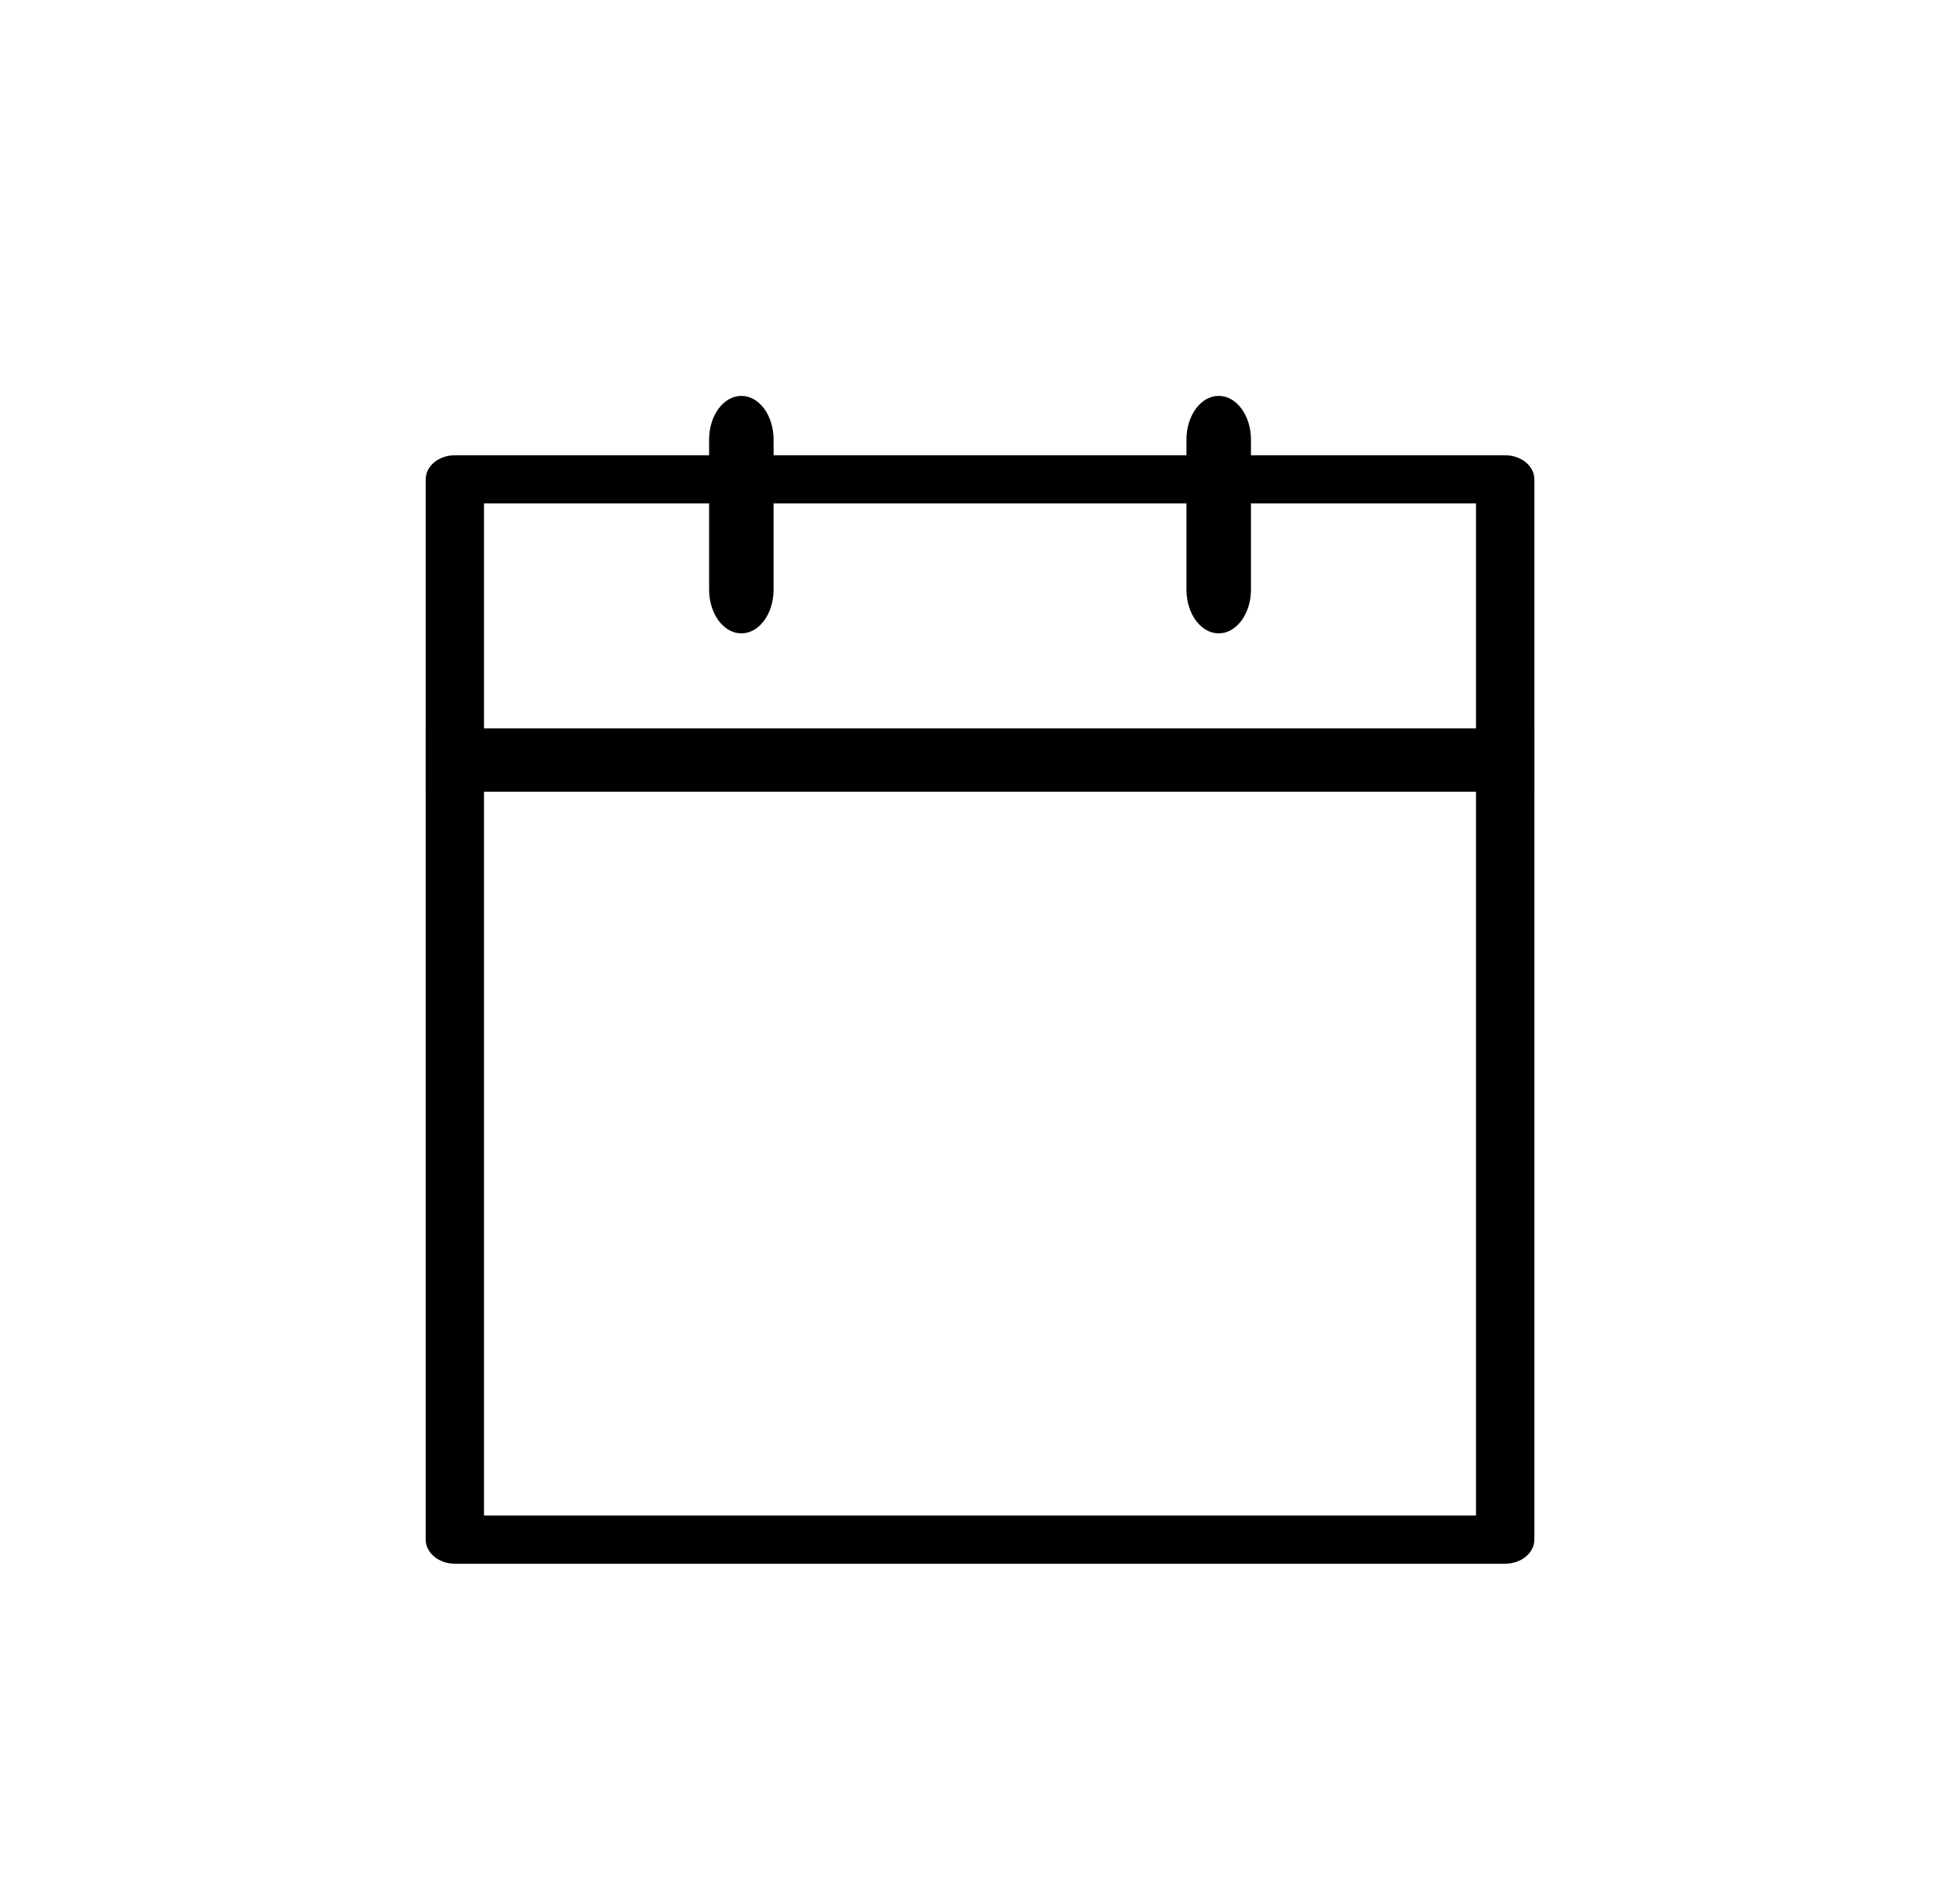
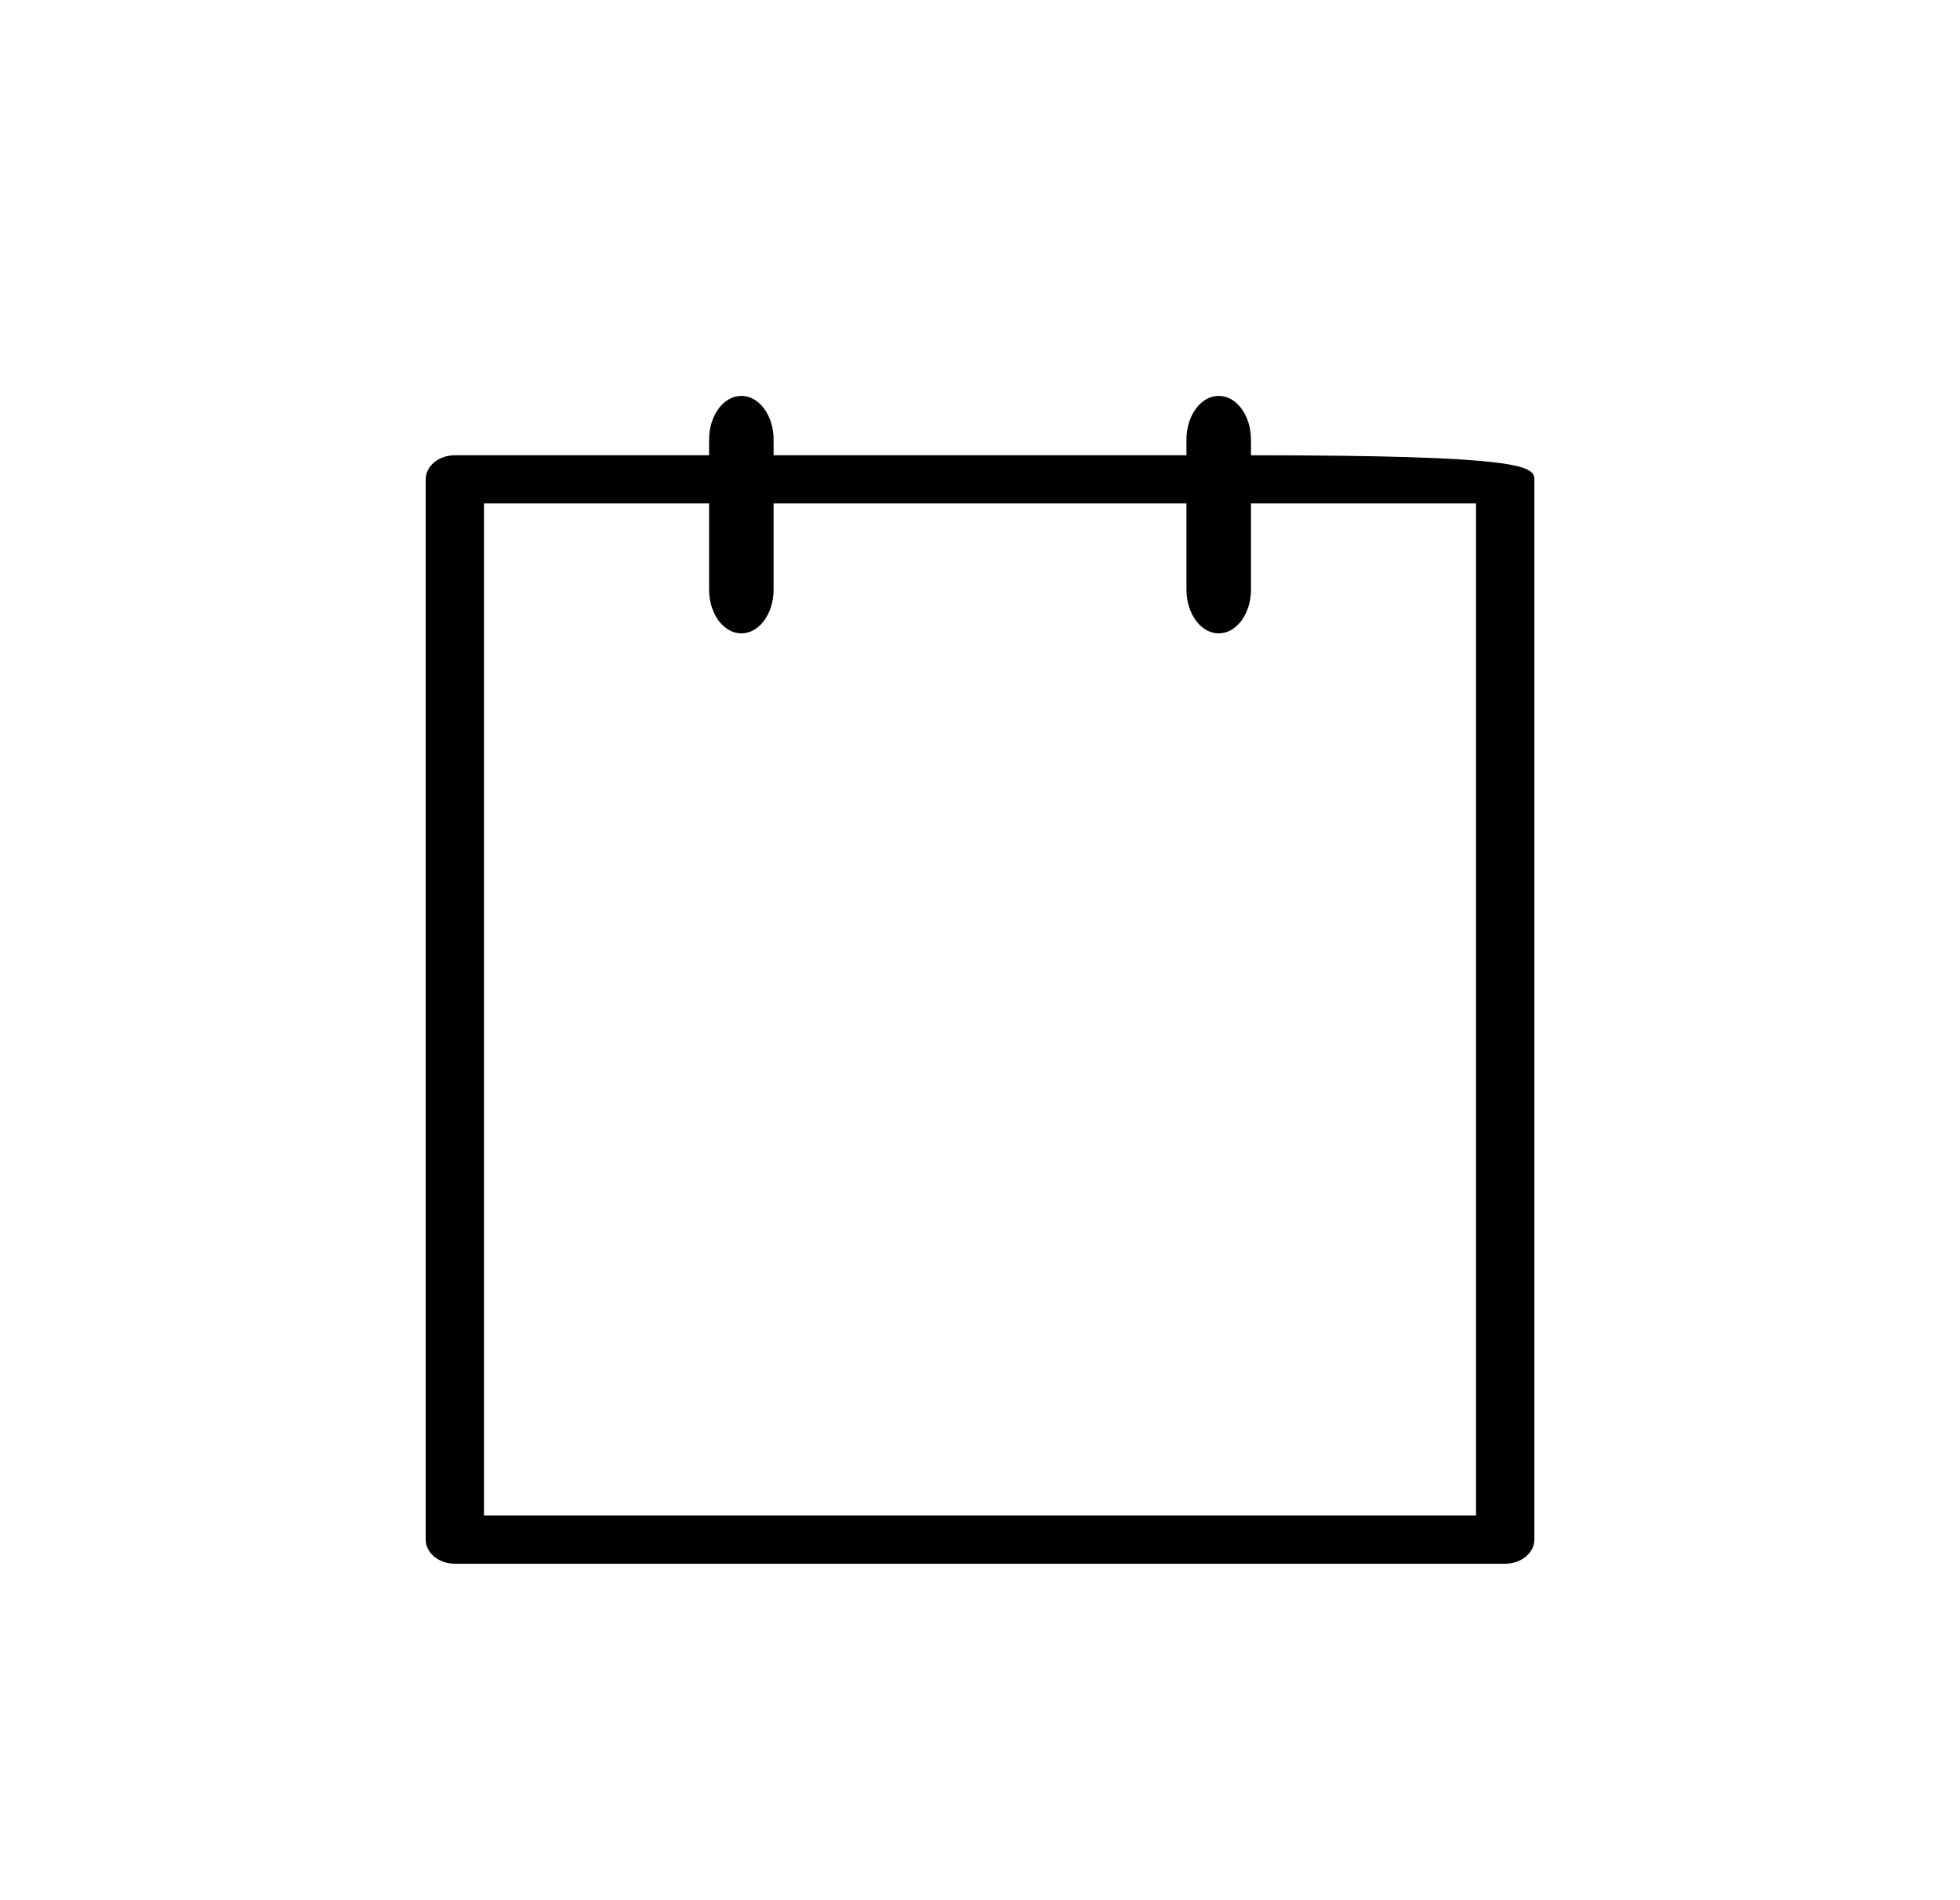
<svg xmlns="http://www.w3.org/2000/svg" width="33" height="32" viewBox="0 0 33 32" fill="none">
-   <path d="M20.519 6.667C20.819 6.667 21.062 6.996 21.062 7.403V7.667H25.342C25.613 7.667 25.833 7.848 25.834 8.072V25.927C25.834 26.151 25.614 26.333 25.342 26.334H7.658C7.387 26.333 7.167 26.151 7.167 25.927V8.072C7.167 7.848 7.387 7.667 7.658 7.667H11.939V7.403C11.939 6.996 12.182 6.667 12.482 6.667C12.782 6.667 13.025 6.996 13.025 7.403V7.667H19.976V7.403C19.976 6.996 20.219 6.667 20.519 6.667ZM8.149 25.522H24.851V8.478H21.062V9.929C21.062 10.336 20.819 10.666 20.519 10.666C20.219 10.666 19.976 10.336 19.976 9.929V8.478H13.025V9.929C13.025 10.336 12.782 10.666 12.482 10.666C12.182 10.666 11.939 10.336 11.939 9.929V8.478H8.149V25.522Z" fill="black" />
-   <line x1="7.167" y1="12.8" x2="25.833" y2="12.8" stroke="black" stroke-width="1.067" />
+   <path d="M20.519 6.667C20.819 6.667 21.062 6.996 21.062 7.403V7.667C25.613 7.667 25.833 7.848 25.834 8.072V25.927C25.834 26.151 25.614 26.333 25.342 26.334H7.658C7.387 26.333 7.167 26.151 7.167 25.927V8.072C7.167 7.848 7.387 7.667 7.658 7.667H11.939V7.403C11.939 6.996 12.182 6.667 12.482 6.667C12.782 6.667 13.025 6.996 13.025 7.403V7.667H19.976V7.403C19.976 6.996 20.219 6.667 20.519 6.667ZM8.149 25.522H24.851V8.478H21.062V9.929C21.062 10.336 20.819 10.666 20.519 10.666C20.219 10.666 19.976 10.336 19.976 9.929V8.478H13.025V9.929C13.025 10.336 12.782 10.666 12.482 10.666C12.182 10.666 11.939 10.336 11.939 9.929V8.478H8.149V25.522Z" fill="black" />
</svg>